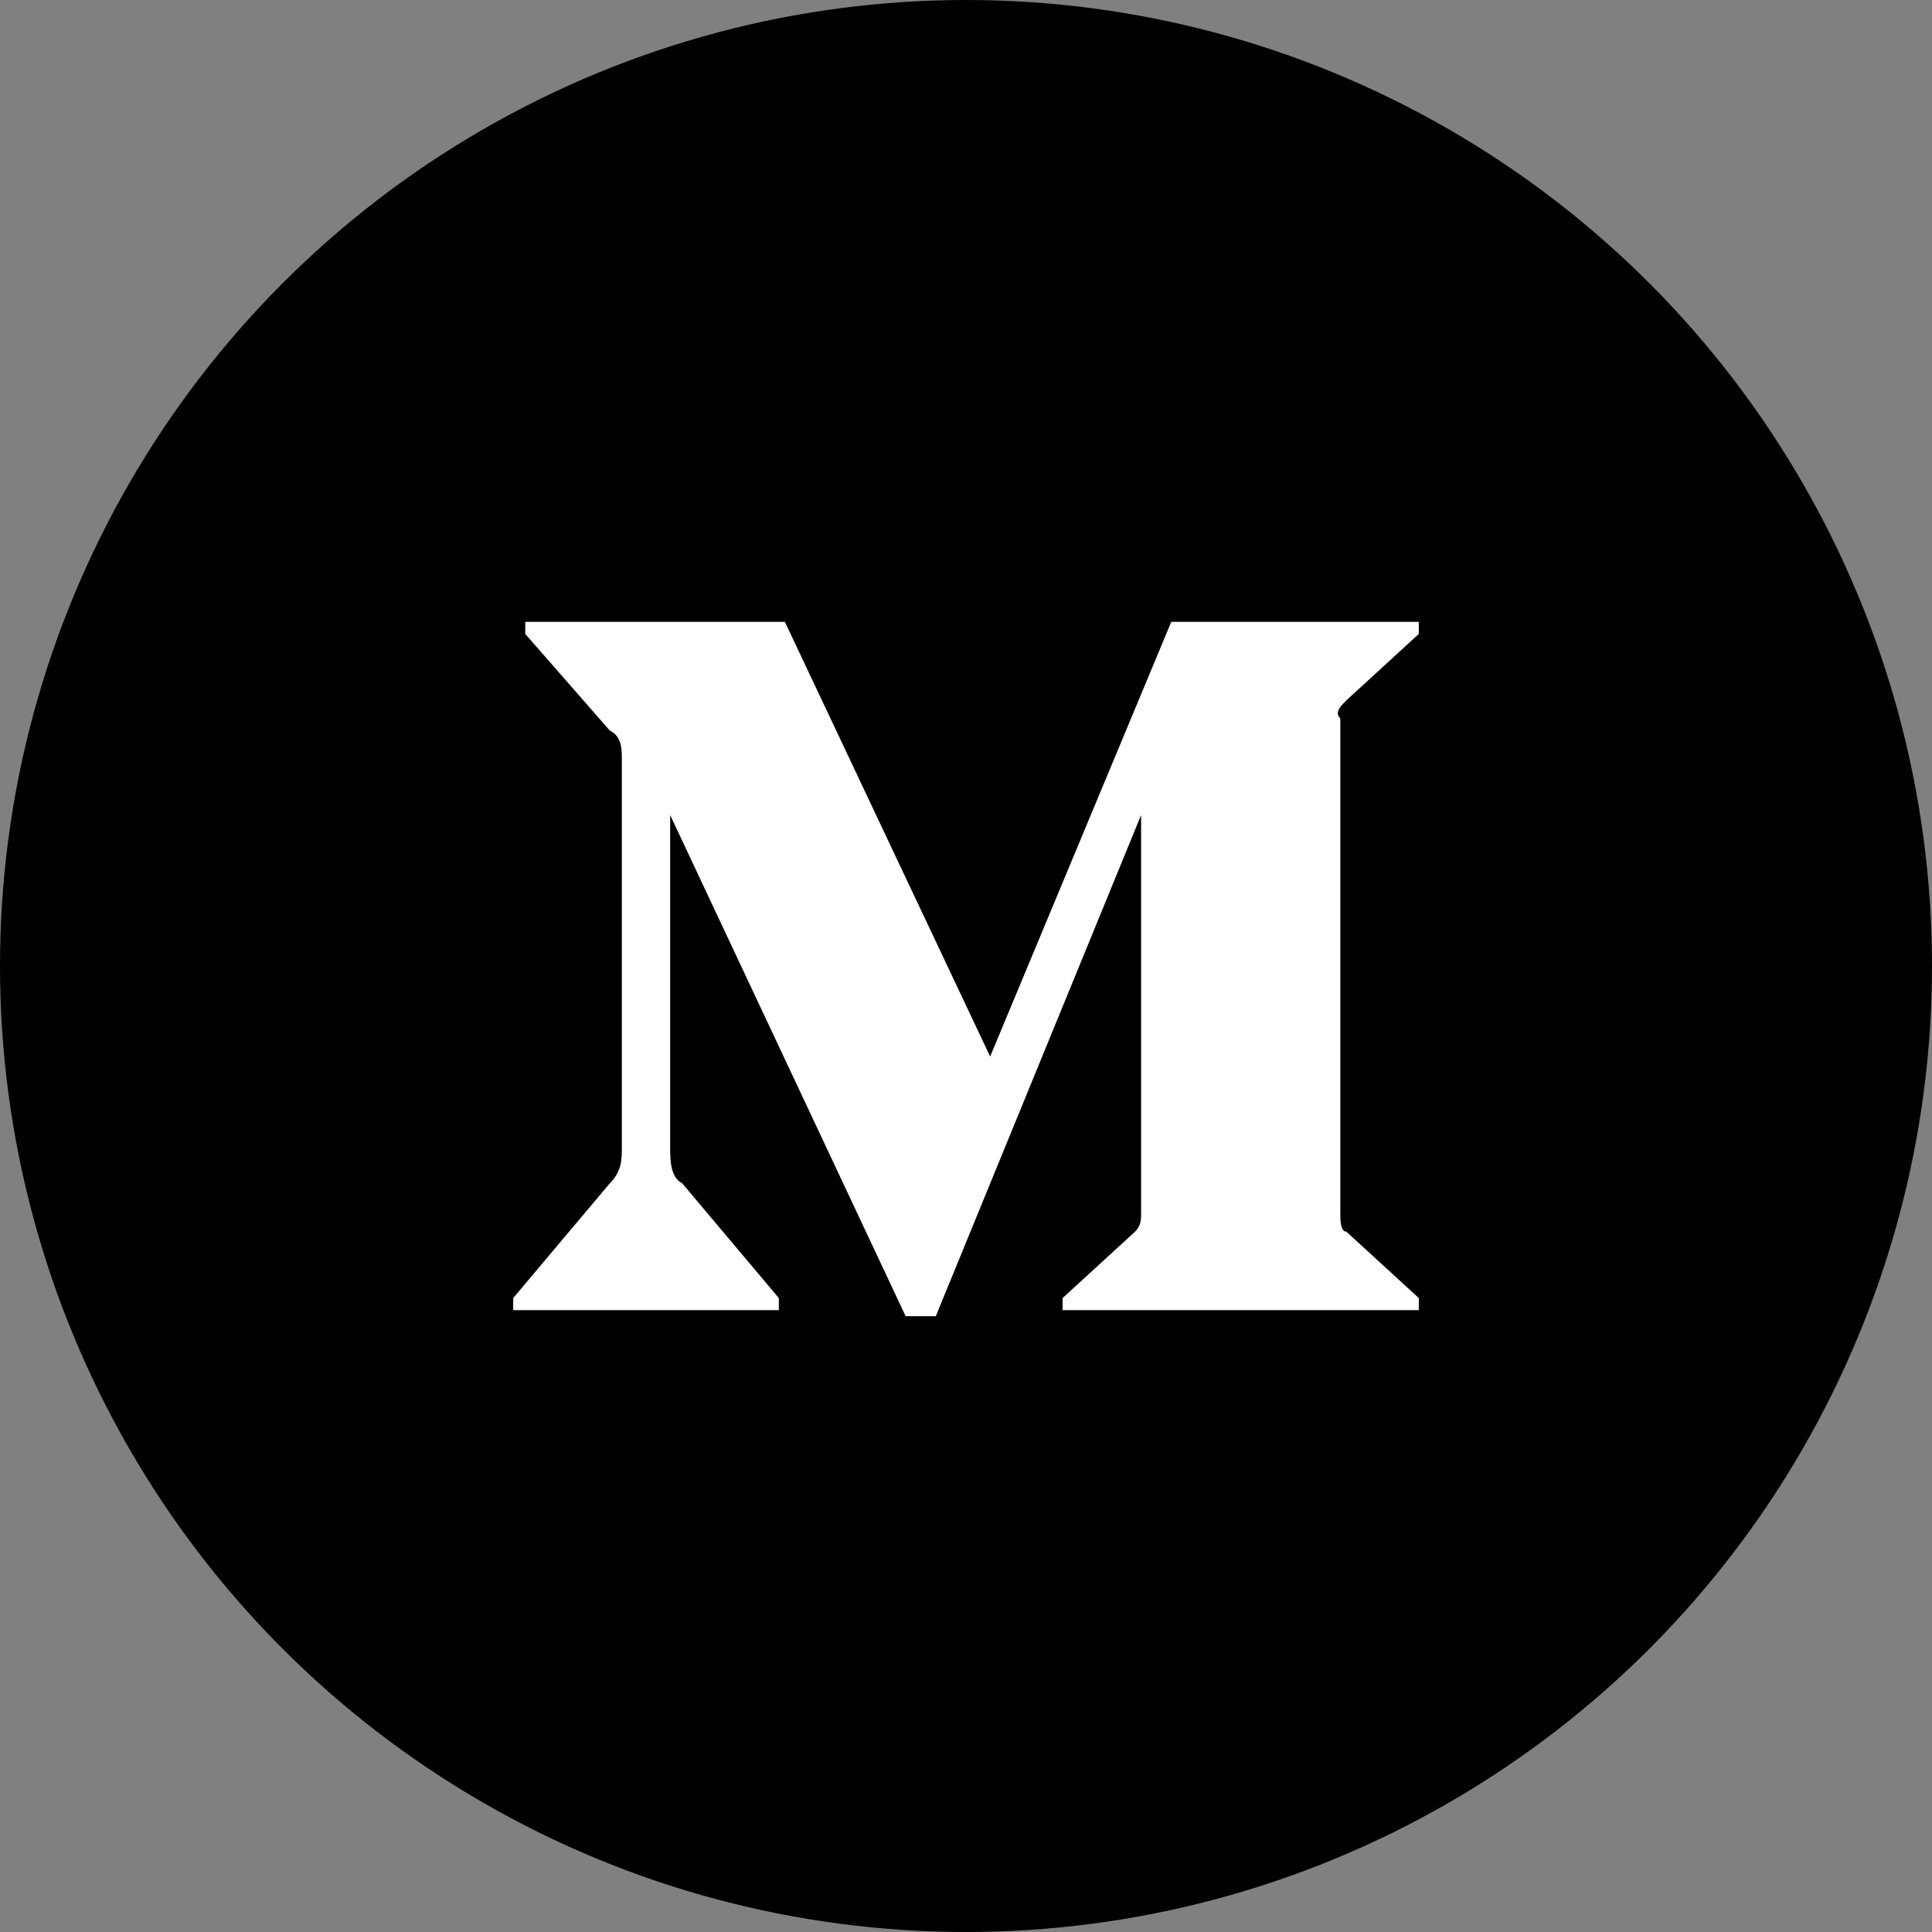
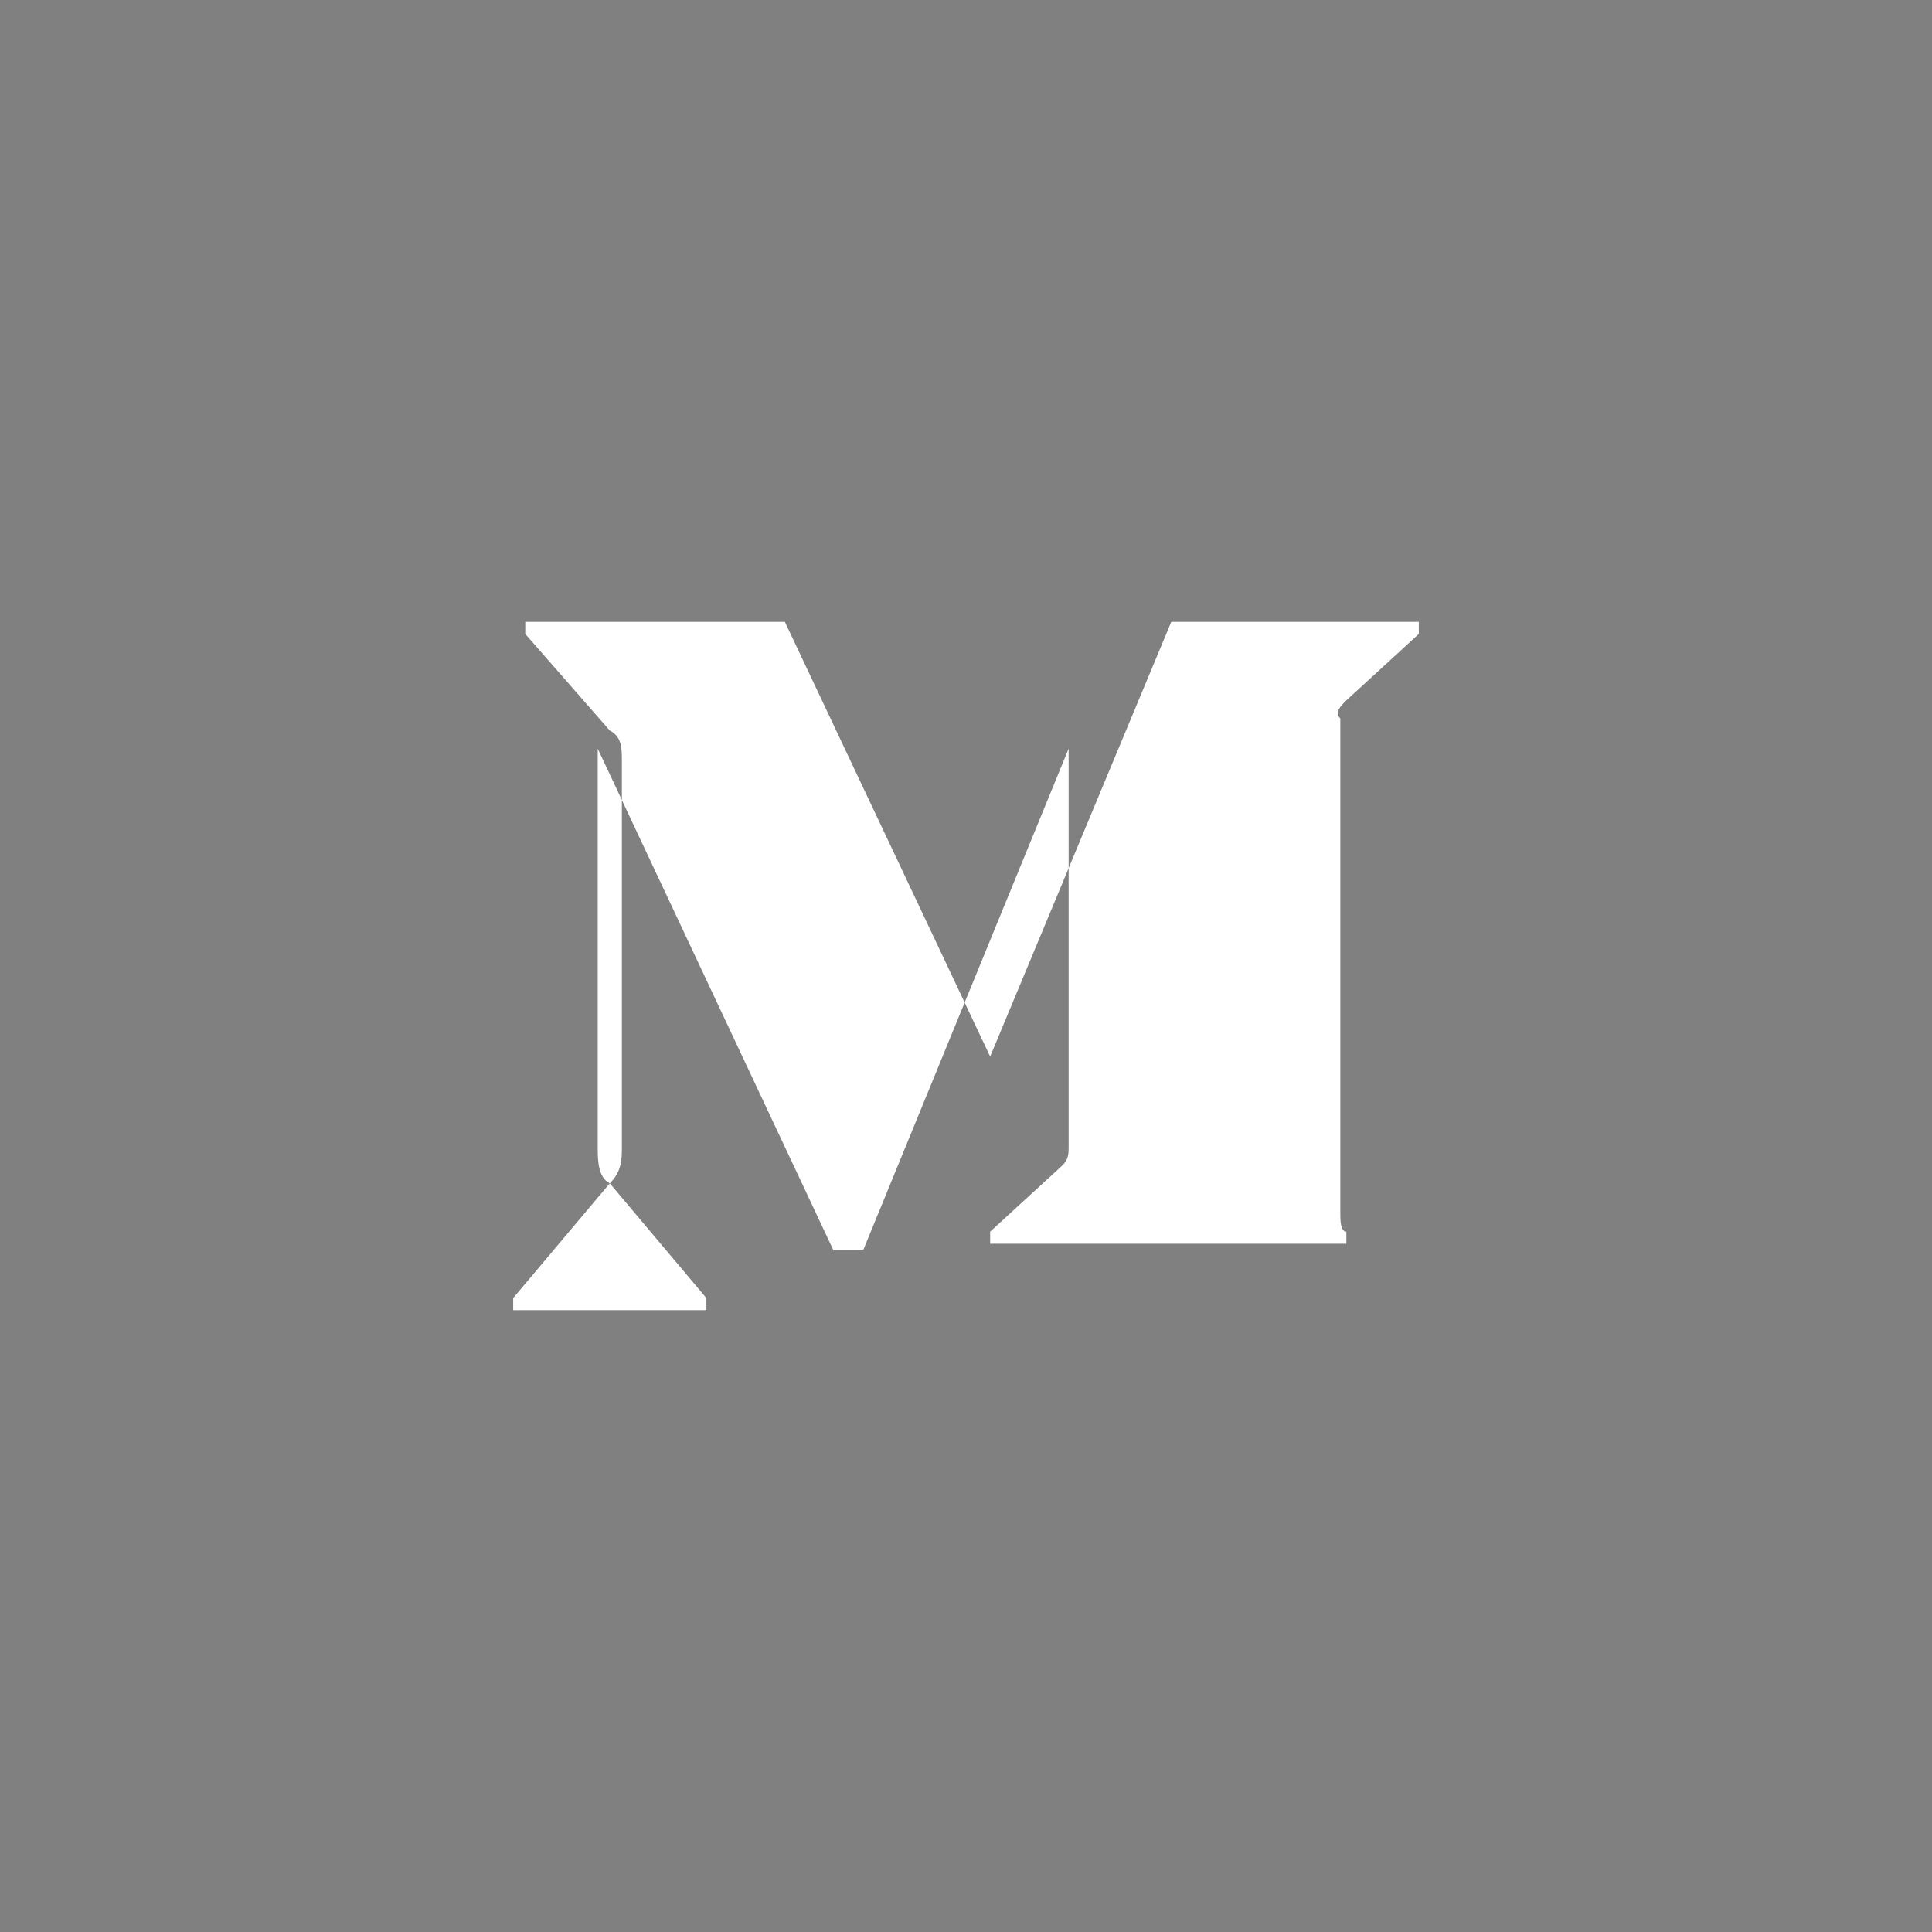
<svg xmlns="http://www.w3.org/2000/svg" id="Layer_1" x="0px" y="0px" viewBox="0 0 32 32" style="enable-background:new 0 0 32 32;" xml:space="preserve">
  <rect x="0" y="0" width="32" height="32" fill="#808080" stroke="none" />
  <style type="text/css">	.st0{fill-rule:evenodd;clip-rule:evenodd;fill:#425EAC;}	.st1{fill-rule:evenodd;clip-rule:evenodd;fill:#007EBB;}	.st2{clip-path:url(#SVGID_2_);fill:#FFFFFF;}	.st3{fill:#FFFFFF;}	.st4{fill-rule:evenodd;clip-rule:evenodd;}	.st5{clip-path:url(#SVGID_4_);enable-background:new    ;}	.st6{clip-path:url(#SVGID_6_);}	.st7{clip-path:url(#SVGID_8_);fill:#D8D8D8;}	.st8{clip-path:url(#SVGID_8_);}	.st9{clip-path:url(#SVGID_12_);fill:#FFFFFF;}	.st10{fill-rule:evenodd;clip-rule:evenodd;fill:#FFFFFF;}	.st11{clip-path:url(#SVGID_14_);fill:#1DADEB;}</style>
-   <circle class="st4" cx="16" cy="16" r="16" />
-   <path class="st3" d="M23.5,10.5l-1.2,1.1c-0.1,0.1-0.2,0.2-0.1,0.3v8.2c0,0.1,0,0.3,0.1,0.3l1.2,1.1v0.2h-5.9v-0.2l1.2-1.1 c0.1-0.1,0.1-0.2,0.1-0.3v-6.6l-3.4,8.3h-0.5l-3.9-8.3V19c0,0.2,0,0.5,0.2,0.6l1.6,1.9v0.2H8.5v-0.2l1.6-1.9 c0.2-0.2,0.2-0.4,0.2-0.6v-6.4c0-0.2,0-0.4-0.2-0.5l-1.4-1.6v-0.2H13l3.4,7.2l3-7.2h4.1V10.5z" />
+   <path class="st3" d="M23.5,10.5l-1.2,1.1c-0.1,0.1-0.2,0.2-0.1,0.3v8.2c0,0.1,0,0.3,0.1,0.3v0.2h-5.9v-0.2l1.2-1.1 c0.1-0.1,0.1-0.2,0.1-0.3v-6.6l-3.4,8.3h-0.5l-3.9-8.3V19c0,0.2,0,0.5,0.2,0.6l1.6,1.9v0.2H8.5v-0.2l1.6-1.9 c0.2-0.2,0.2-0.4,0.2-0.6v-6.4c0-0.2,0-0.4-0.2-0.5l-1.4-1.6v-0.2H13l3.4,7.2l3-7.2h4.1V10.5z" />
</svg>